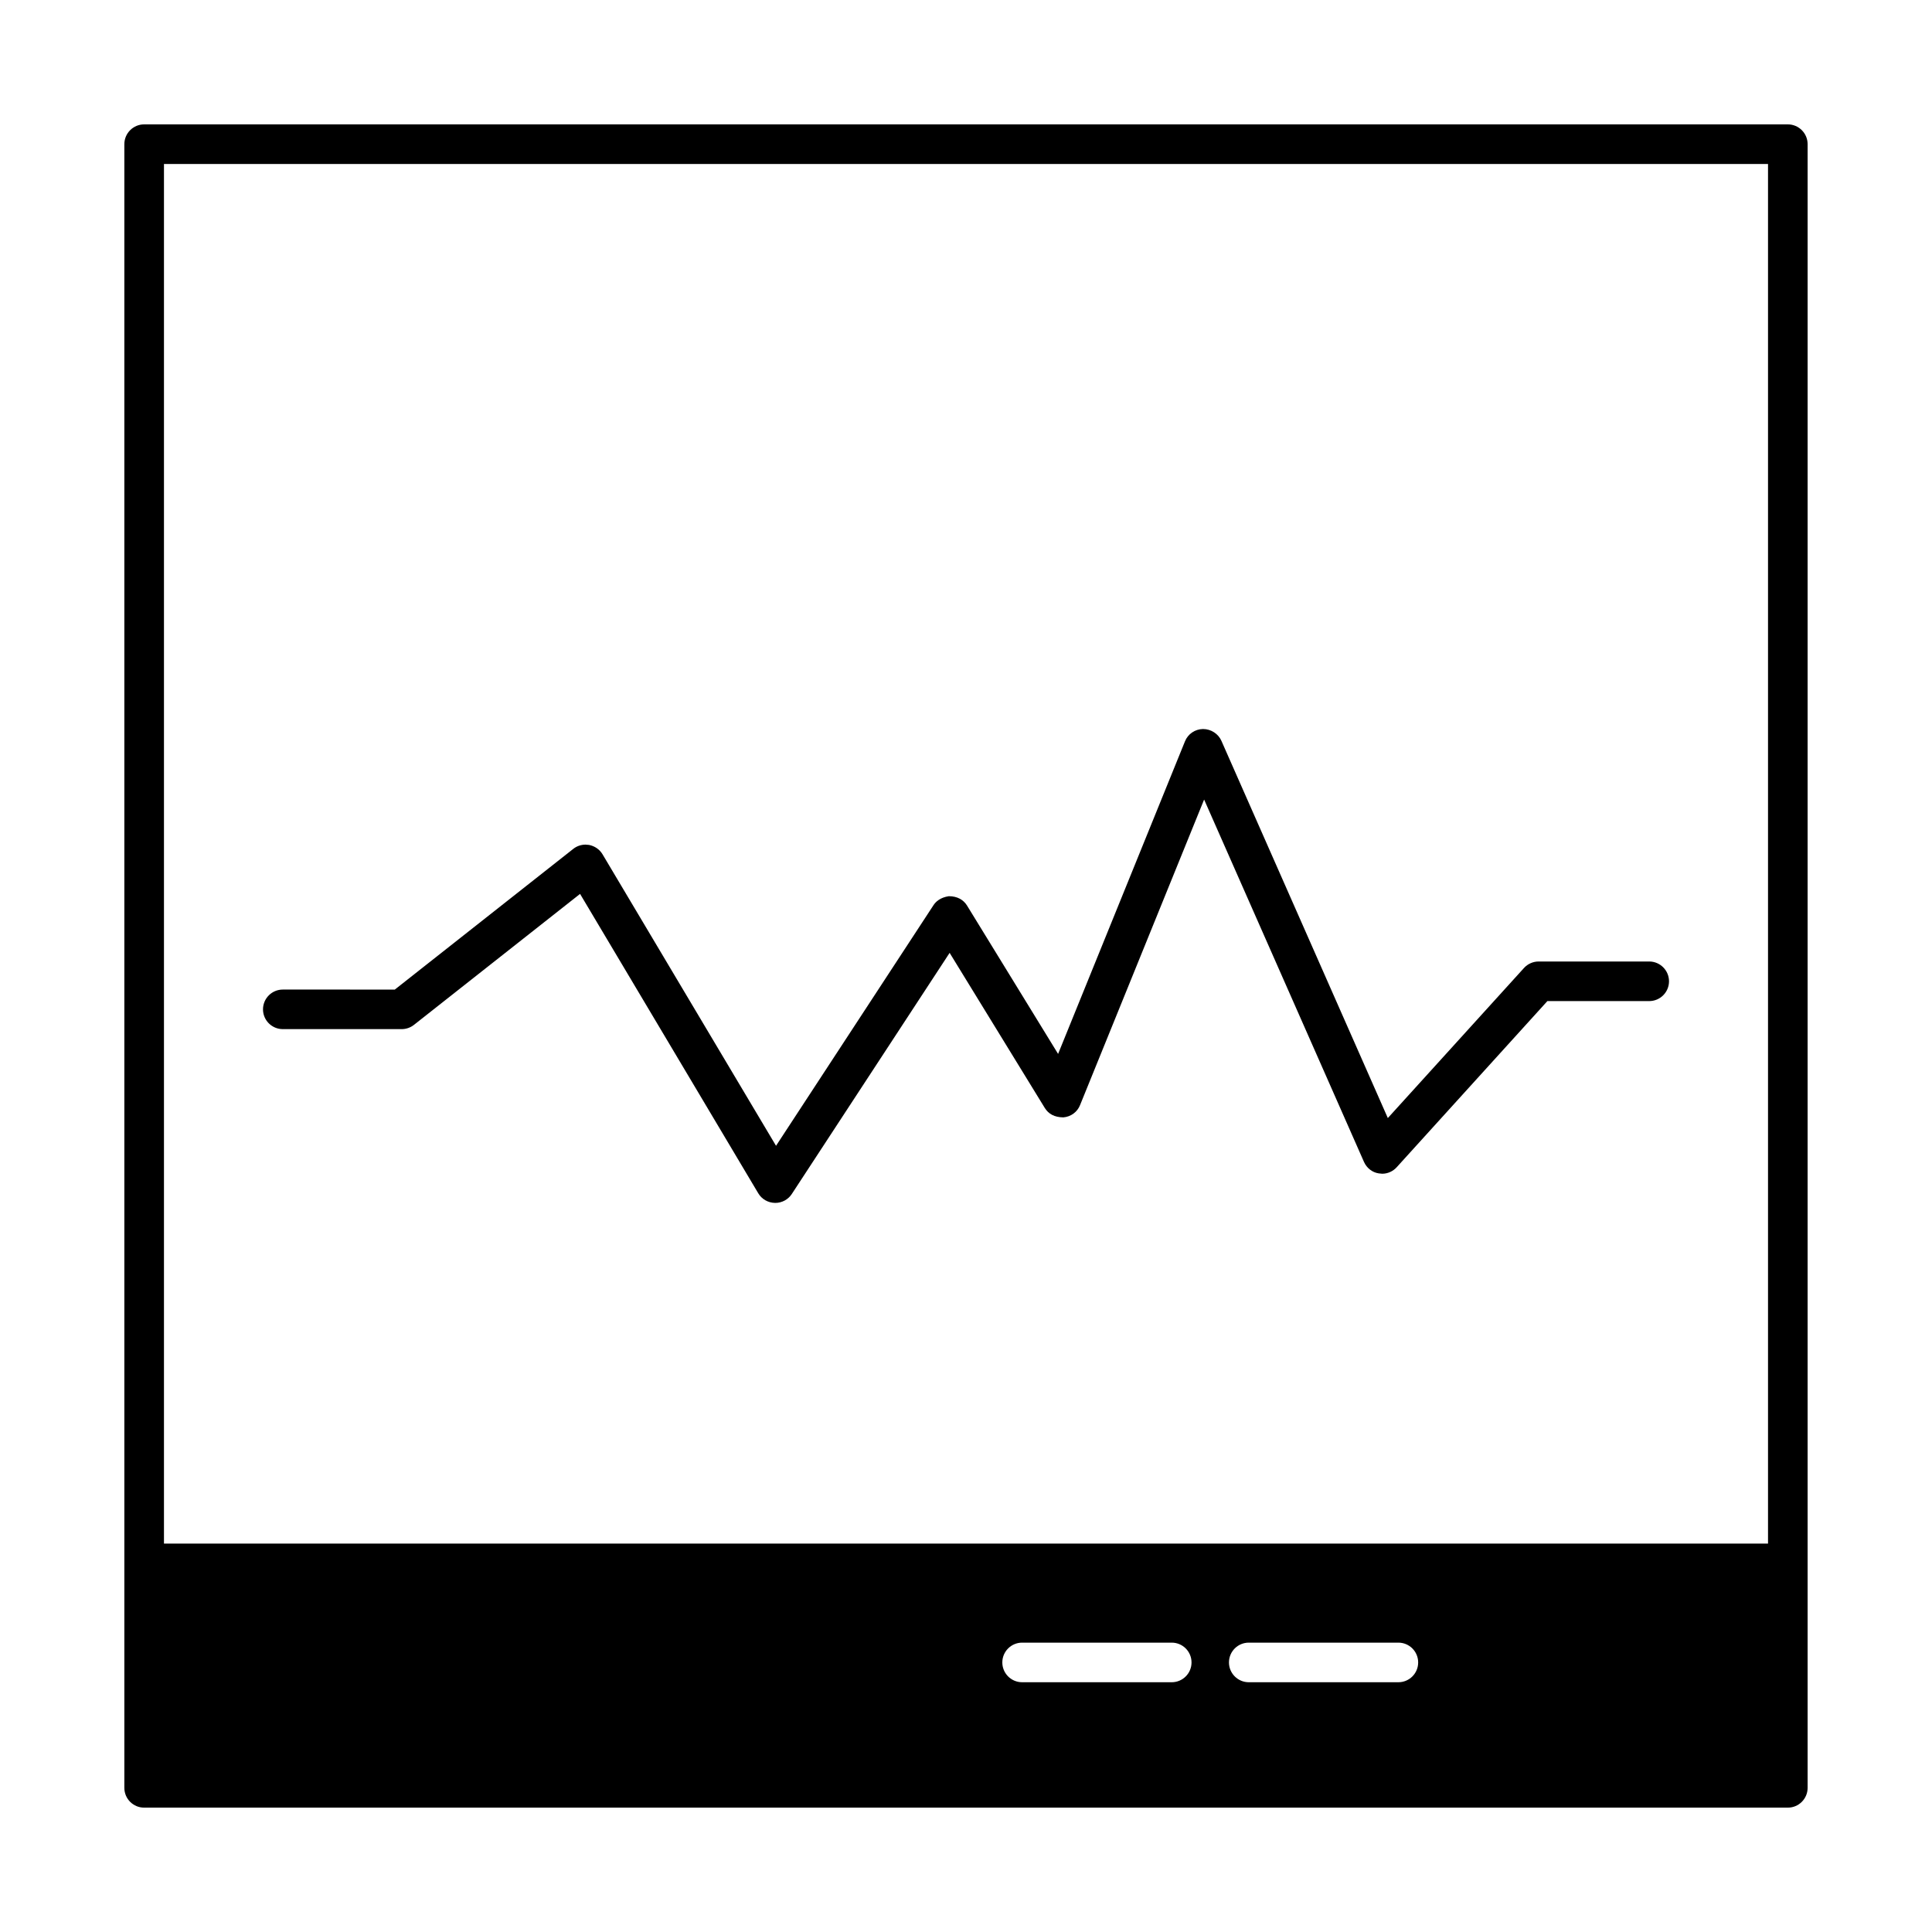
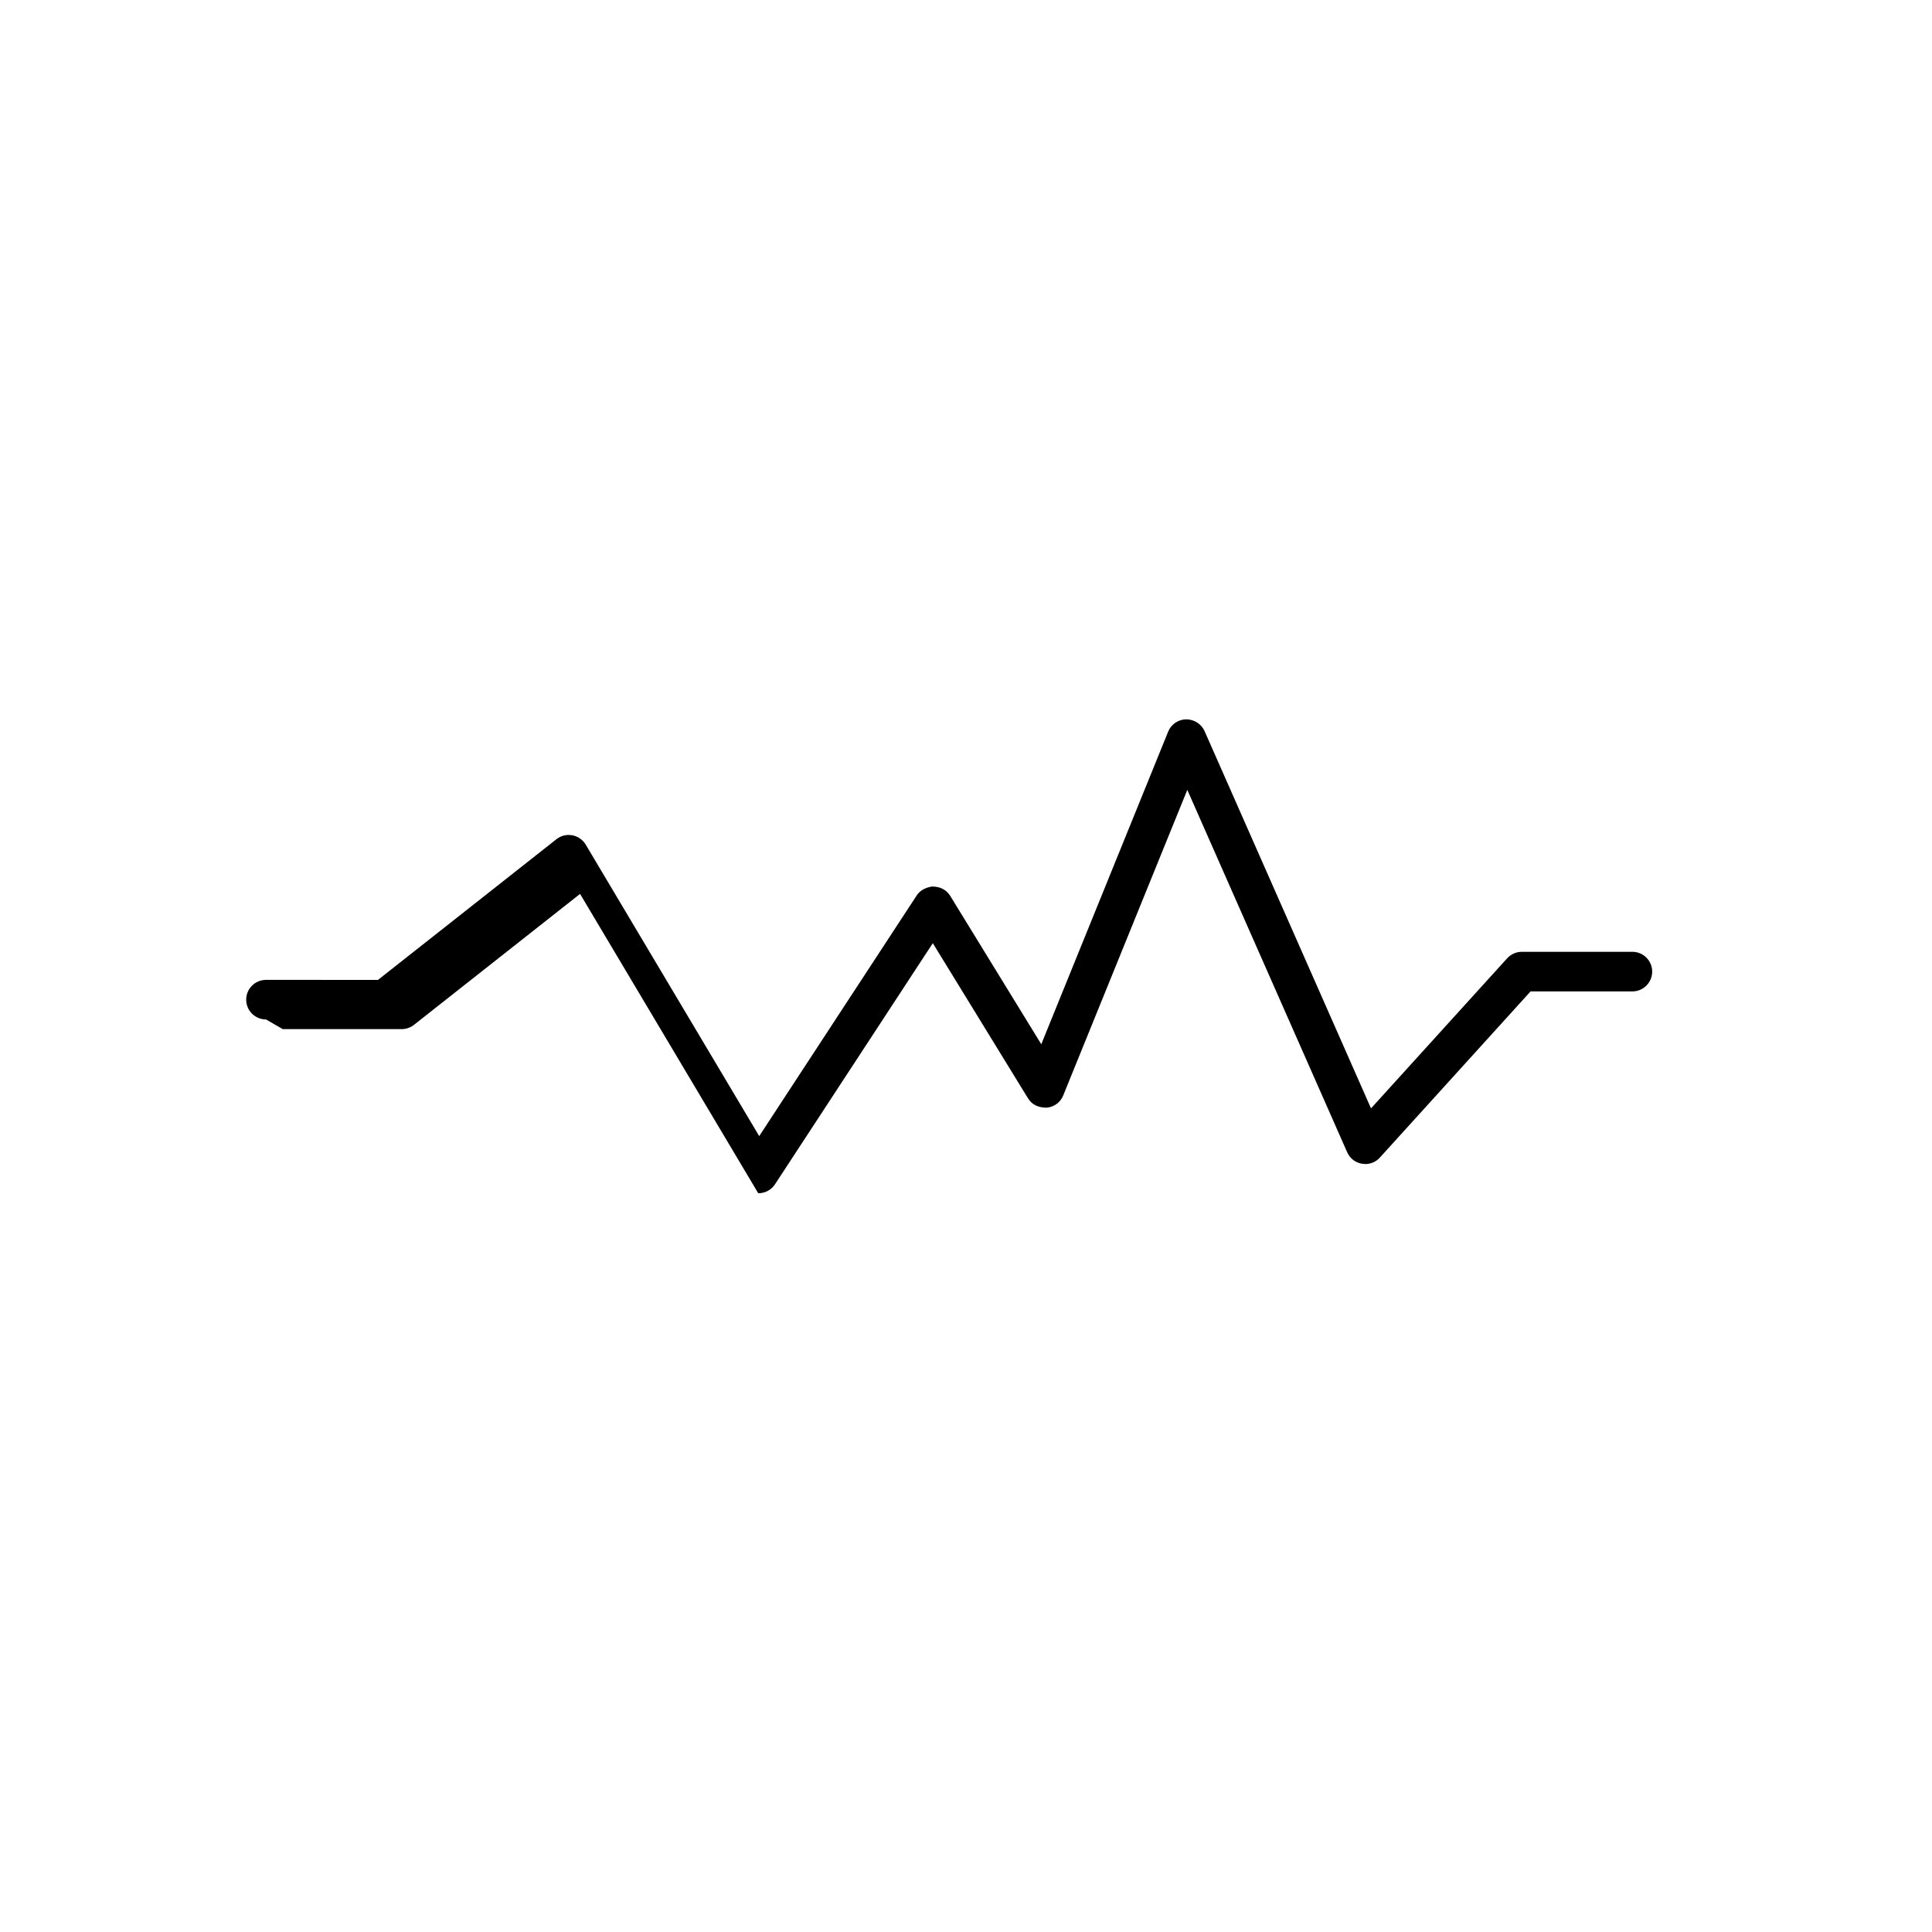
<svg xmlns="http://www.w3.org/2000/svg" fill="#000000" width="800px" height="800px" version="1.1" viewBox="144 144 512 512">
  <g>
-     <path d="m218.94 416.73h31.508c1.172 0 2.32-0.395 3.254-1.129l44.02-34.707 47.215 79.324c0.93 1.57 2.57 2.523 4.457 2.566h0.059c1.777 0 3.422-0.891 4.387-2.371l41.82-63.895 25.227 41.117c0.973 1.57 2.551 2.461 4.906 2.481 2.004-0.164 3.707-1.422 4.43-3.25l32.879-80.977 42.363 96.023c0.73 1.648 2.215 2.793 3.894 3.043 0.156 0.031 0.766 0.094 0.934 0.094 1.453 0 2.859-0.625 3.848-1.723l39.938-44.035 26.977 0.008c2.898 0 5.246-2.352 5.246-5.246 0-2.891-2.352-5.246-5.246-5.246h-29.305c-1.465 0-2.887 0.625-3.883 1.723l-36.082 39.766-44.105-99.977c-0.809-1.836-2.731-3.121-4.859-3.121h-0.016c-2.125 0.031-4.004 1.324-4.781 3.273l-33.621 82.828-24.137-39.324c-0.945-1.531-2.586-2.473-4.816-2.473-2.281 0.336-3.457 1.453-4.047 2.348l-41.75 63.797-45.977-77.246c-0.766-1.289-2.059-2.188-3.578-2.488-0.152-0.027-0.77-0.078-0.922-0.078-1.188 0-2.348 0.402-3.254 1.125l-47.297 37.289-29.684-0.004c-2.891 0-5.246 2.348-5.246 5.246 0 2.891 2.356 5.238 5.246 5.238z" />
-     <path d="m617.79 176.96h-435.59c-2.891 0-5.246 2.356-5.246 5.246v435.59c0 2.898 2.356 5.246 5.246 5.246h435.59c2.898 0 5.246-2.352 5.246-5.246v-435.59c0-2.891-2.352-5.246-5.246-5.246zm-163.27 412.85h-39.648c-2.898 0-5.246-2.352-5.246-5.246 0-2.898 2.352-5.246 5.246-5.246h39.648c2.902 0 5.246 2.352 5.246 5.246 0.004 2.894-2.348 5.246-5.246 5.246zm60.062 0h-39.648c-2.891 0-5.246-2.352-5.246-5.246 0-2.898 2.348-5.246 5.246-5.246h39.648c2.902 0 5.246 2.352 5.246 5.246 0.004 2.894-2.344 5.246-5.246 5.246zm97.961-36.738h-425.09v-365.61h425.09z" />
+     <path d="m218.94 416.73h31.508c1.172 0 2.32-0.395 3.254-1.129l44.02-34.707 47.215 79.324h0.059c1.777 0 3.422-0.891 4.387-2.371l41.82-63.895 25.227 41.117c0.973 1.57 2.551 2.461 4.906 2.481 2.004-0.164 3.707-1.422 4.43-3.25l32.879-80.977 42.363 96.023c0.73 1.648 2.215 2.793 3.894 3.043 0.156 0.031 0.766 0.094 0.934 0.094 1.453 0 2.859-0.625 3.848-1.723l39.938-44.035 26.977 0.008c2.898 0 5.246-2.352 5.246-5.246 0-2.891-2.352-5.246-5.246-5.246h-29.305c-1.465 0-2.887 0.625-3.883 1.723l-36.082 39.766-44.105-99.977c-0.809-1.836-2.731-3.121-4.859-3.121h-0.016c-2.125 0.031-4.004 1.324-4.781 3.273l-33.621 82.828-24.137-39.324c-0.945-1.531-2.586-2.473-4.816-2.473-2.281 0.336-3.457 1.453-4.047 2.348l-41.75 63.797-45.977-77.246c-0.766-1.289-2.059-2.188-3.578-2.488-0.152-0.027-0.77-0.078-0.922-0.078-1.188 0-2.348 0.402-3.254 1.125l-47.297 37.289-29.684-0.004c-2.891 0-5.246 2.348-5.246 5.246 0 2.891 2.356 5.238 5.246 5.238z" />
  </g>
</svg>